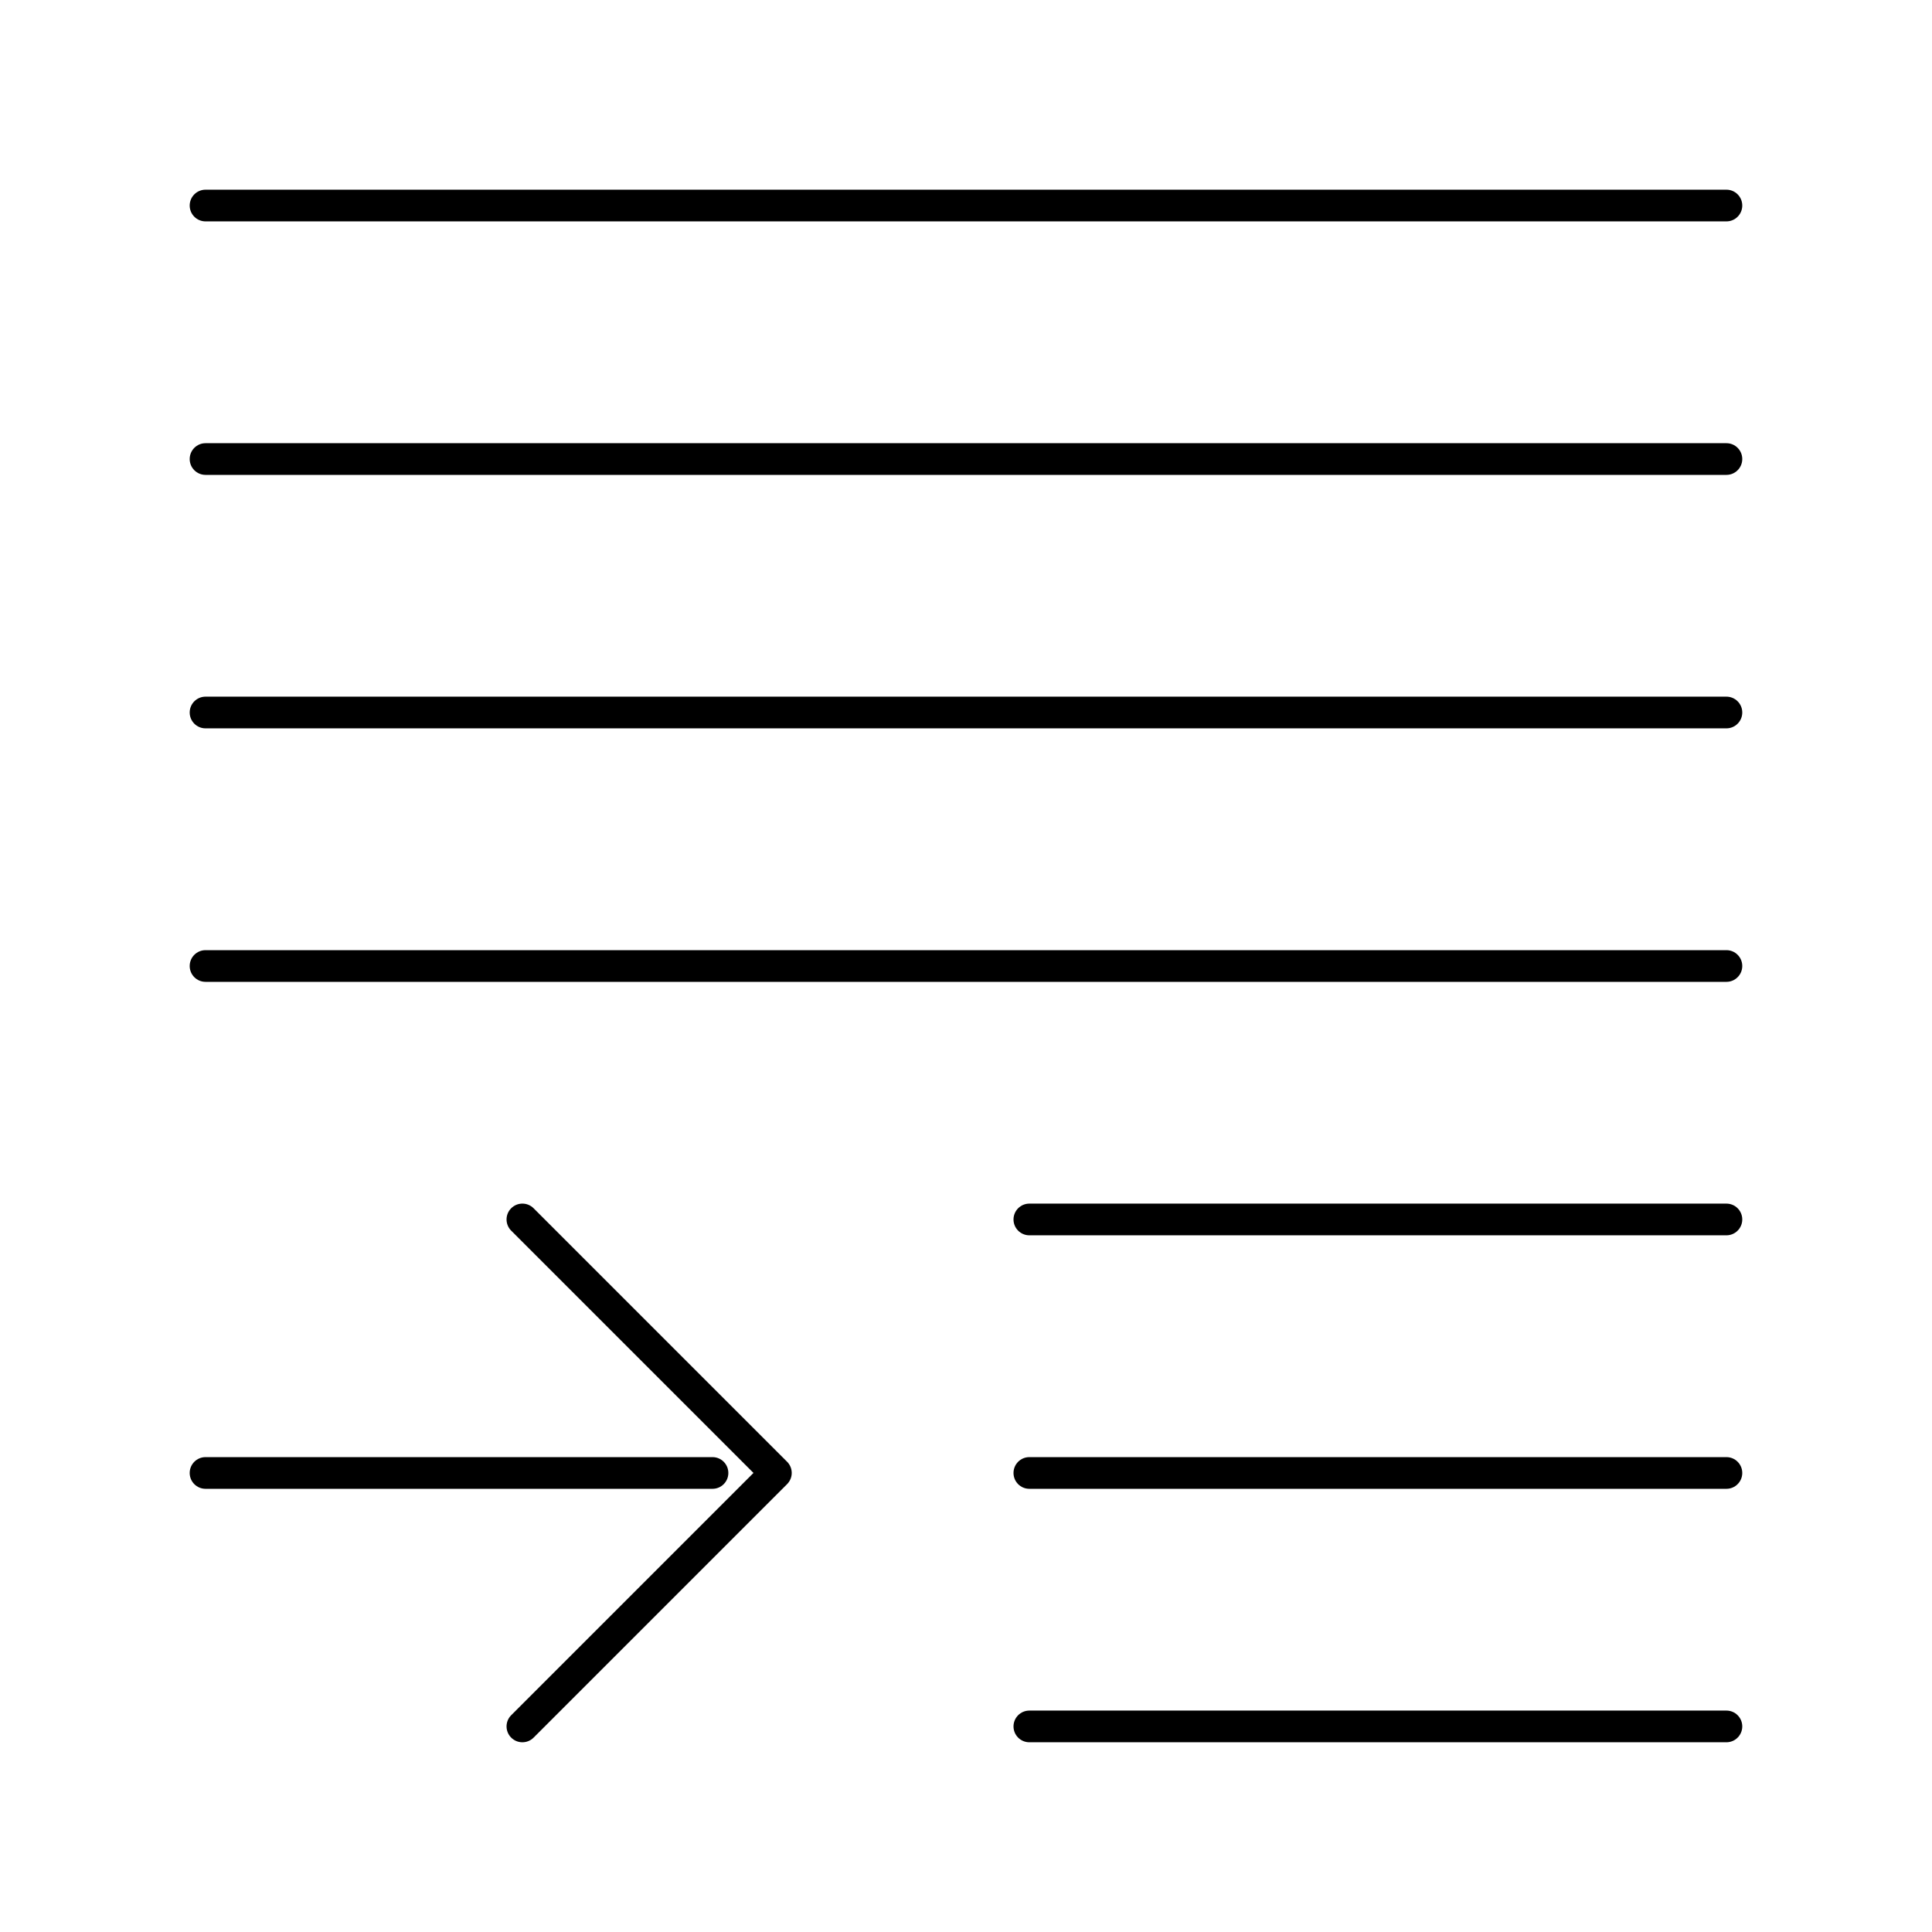
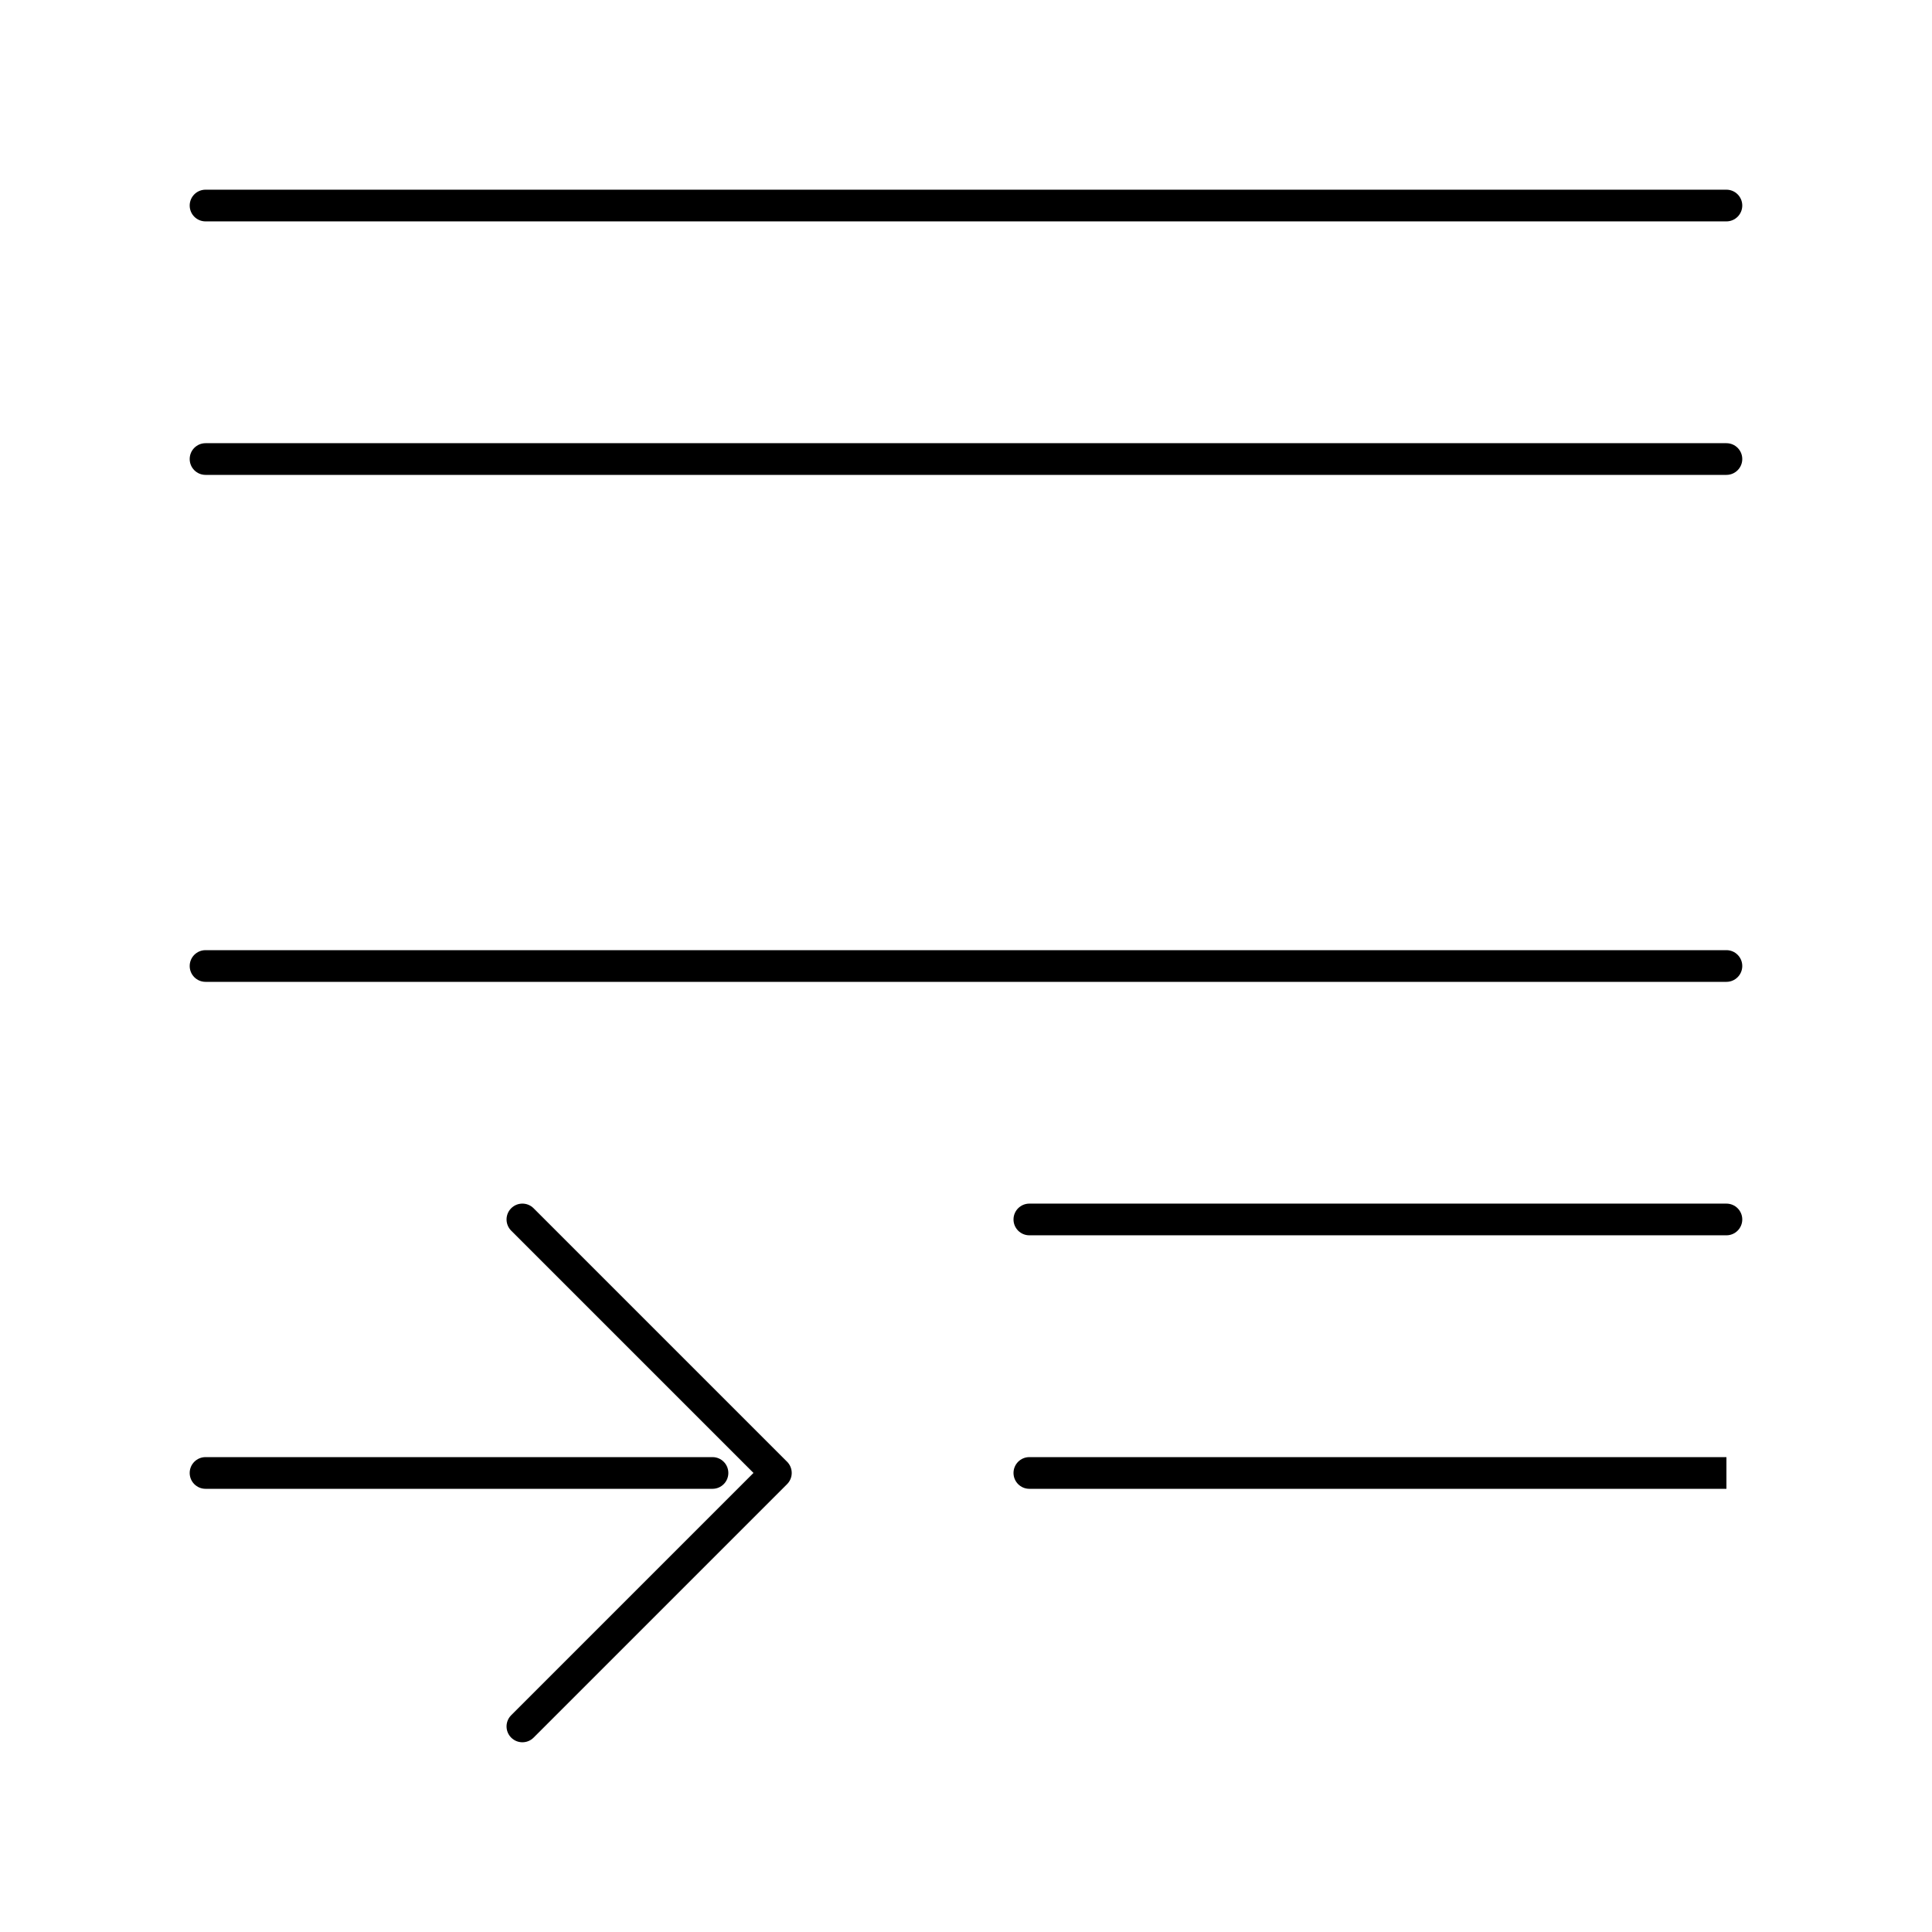
<svg xmlns="http://www.w3.org/2000/svg" fill="#000000" width="800px" height="800px" version="1.1" viewBox="144 144 512 512">
  <g>
-     <path d="m601.52 605.72h-184.73c-2.32 0-4.199-1.879-4.199-4.199 0-2.32 1.879-4.199 4.199-4.199h184.73c2.32 0 4.199 1.879 4.199 4.199 0 2.316-1.883 4.199-4.199 4.199z" />
-     <path d="m601.52 538.55h-184.73c-2.32 0-4.199-1.879-4.199-4.199 0-2.32 1.879-4.199 4.199-4.199h184.73c2.32 0 4.199 1.879 4.199 4.199 0 2.32-1.883 4.199-4.199 4.199z" />
+     <path d="m601.52 538.55h-184.73c-2.32 0-4.199-1.879-4.199-4.199 0-2.32 1.879-4.199 4.199-4.199h184.73z" />
    <path d="m601.52 471.37h-184.73c-2.32 0-4.199-1.879-4.199-4.199s1.879-4.199 4.199-4.199h184.73c2.32 0 4.199 1.879 4.199 4.199s-1.883 4.199-4.199 4.199z" />
    <path d="m601.52 404.2h-403.05c-2.32 0-4.199-1.879-4.199-4.199 0-2.32 1.879-4.199 4.199-4.199h403.05c2.32 0 4.199 1.879 4.199 4.199 0 2.32-1.883 4.199-4.199 4.199z" />
-     <path d="m601.52 337.02h-403.05c-2.32 0-4.199-1.879-4.199-4.199 0-2.32 1.879-4.199 4.199-4.199h403.05c2.32 0 4.199 1.879 4.199 4.199 0 2.316-1.883 4.199-4.199 4.199z" />
    <path d="m601.52 269.85h-403.05c-2.32 0-4.199-1.879-4.199-4.199 0-2.32 1.879-4.199 4.199-4.199h403.05c2.32 0 4.199 1.879 4.199 4.199 0 2.32-1.883 4.199-4.199 4.199z" />
    <path d="m601.52 202.67h-403.05c-2.32 0-4.199-1.879-4.199-4.199 0-2.32 1.879-4.199 4.199-4.199h403.05c2.32 0 4.199 1.879 4.199 4.199 0 2.32-1.883 4.199-4.199 4.199z" />
    <path d="m332.82 538.55h-134.35c-2.32 0-4.199-1.879-4.199-4.199 0-2.32 1.879-4.199 4.199-4.199h134.35c2.32 0 4.199 1.879 4.199 4.199 0 2.32-1.883 4.199-4.199 4.199z" />
    <path d="m282.44 605.72c-1.074 0-2.148-0.41-2.969-1.23-1.641-1.641-1.641-4.297 0-5.938l64.207-64.207-64.207-64.207c-1.641-1.641-1.641-4.297 0-5.938s4.297-1.641 5.938 0l67.176 67.176c1.641 1.641 1.641 4.297 0 5.938l-67.176 67.176c-0.82 0.82-1.891 1.23-2.969 1.23z" />
  </g>
</svg>